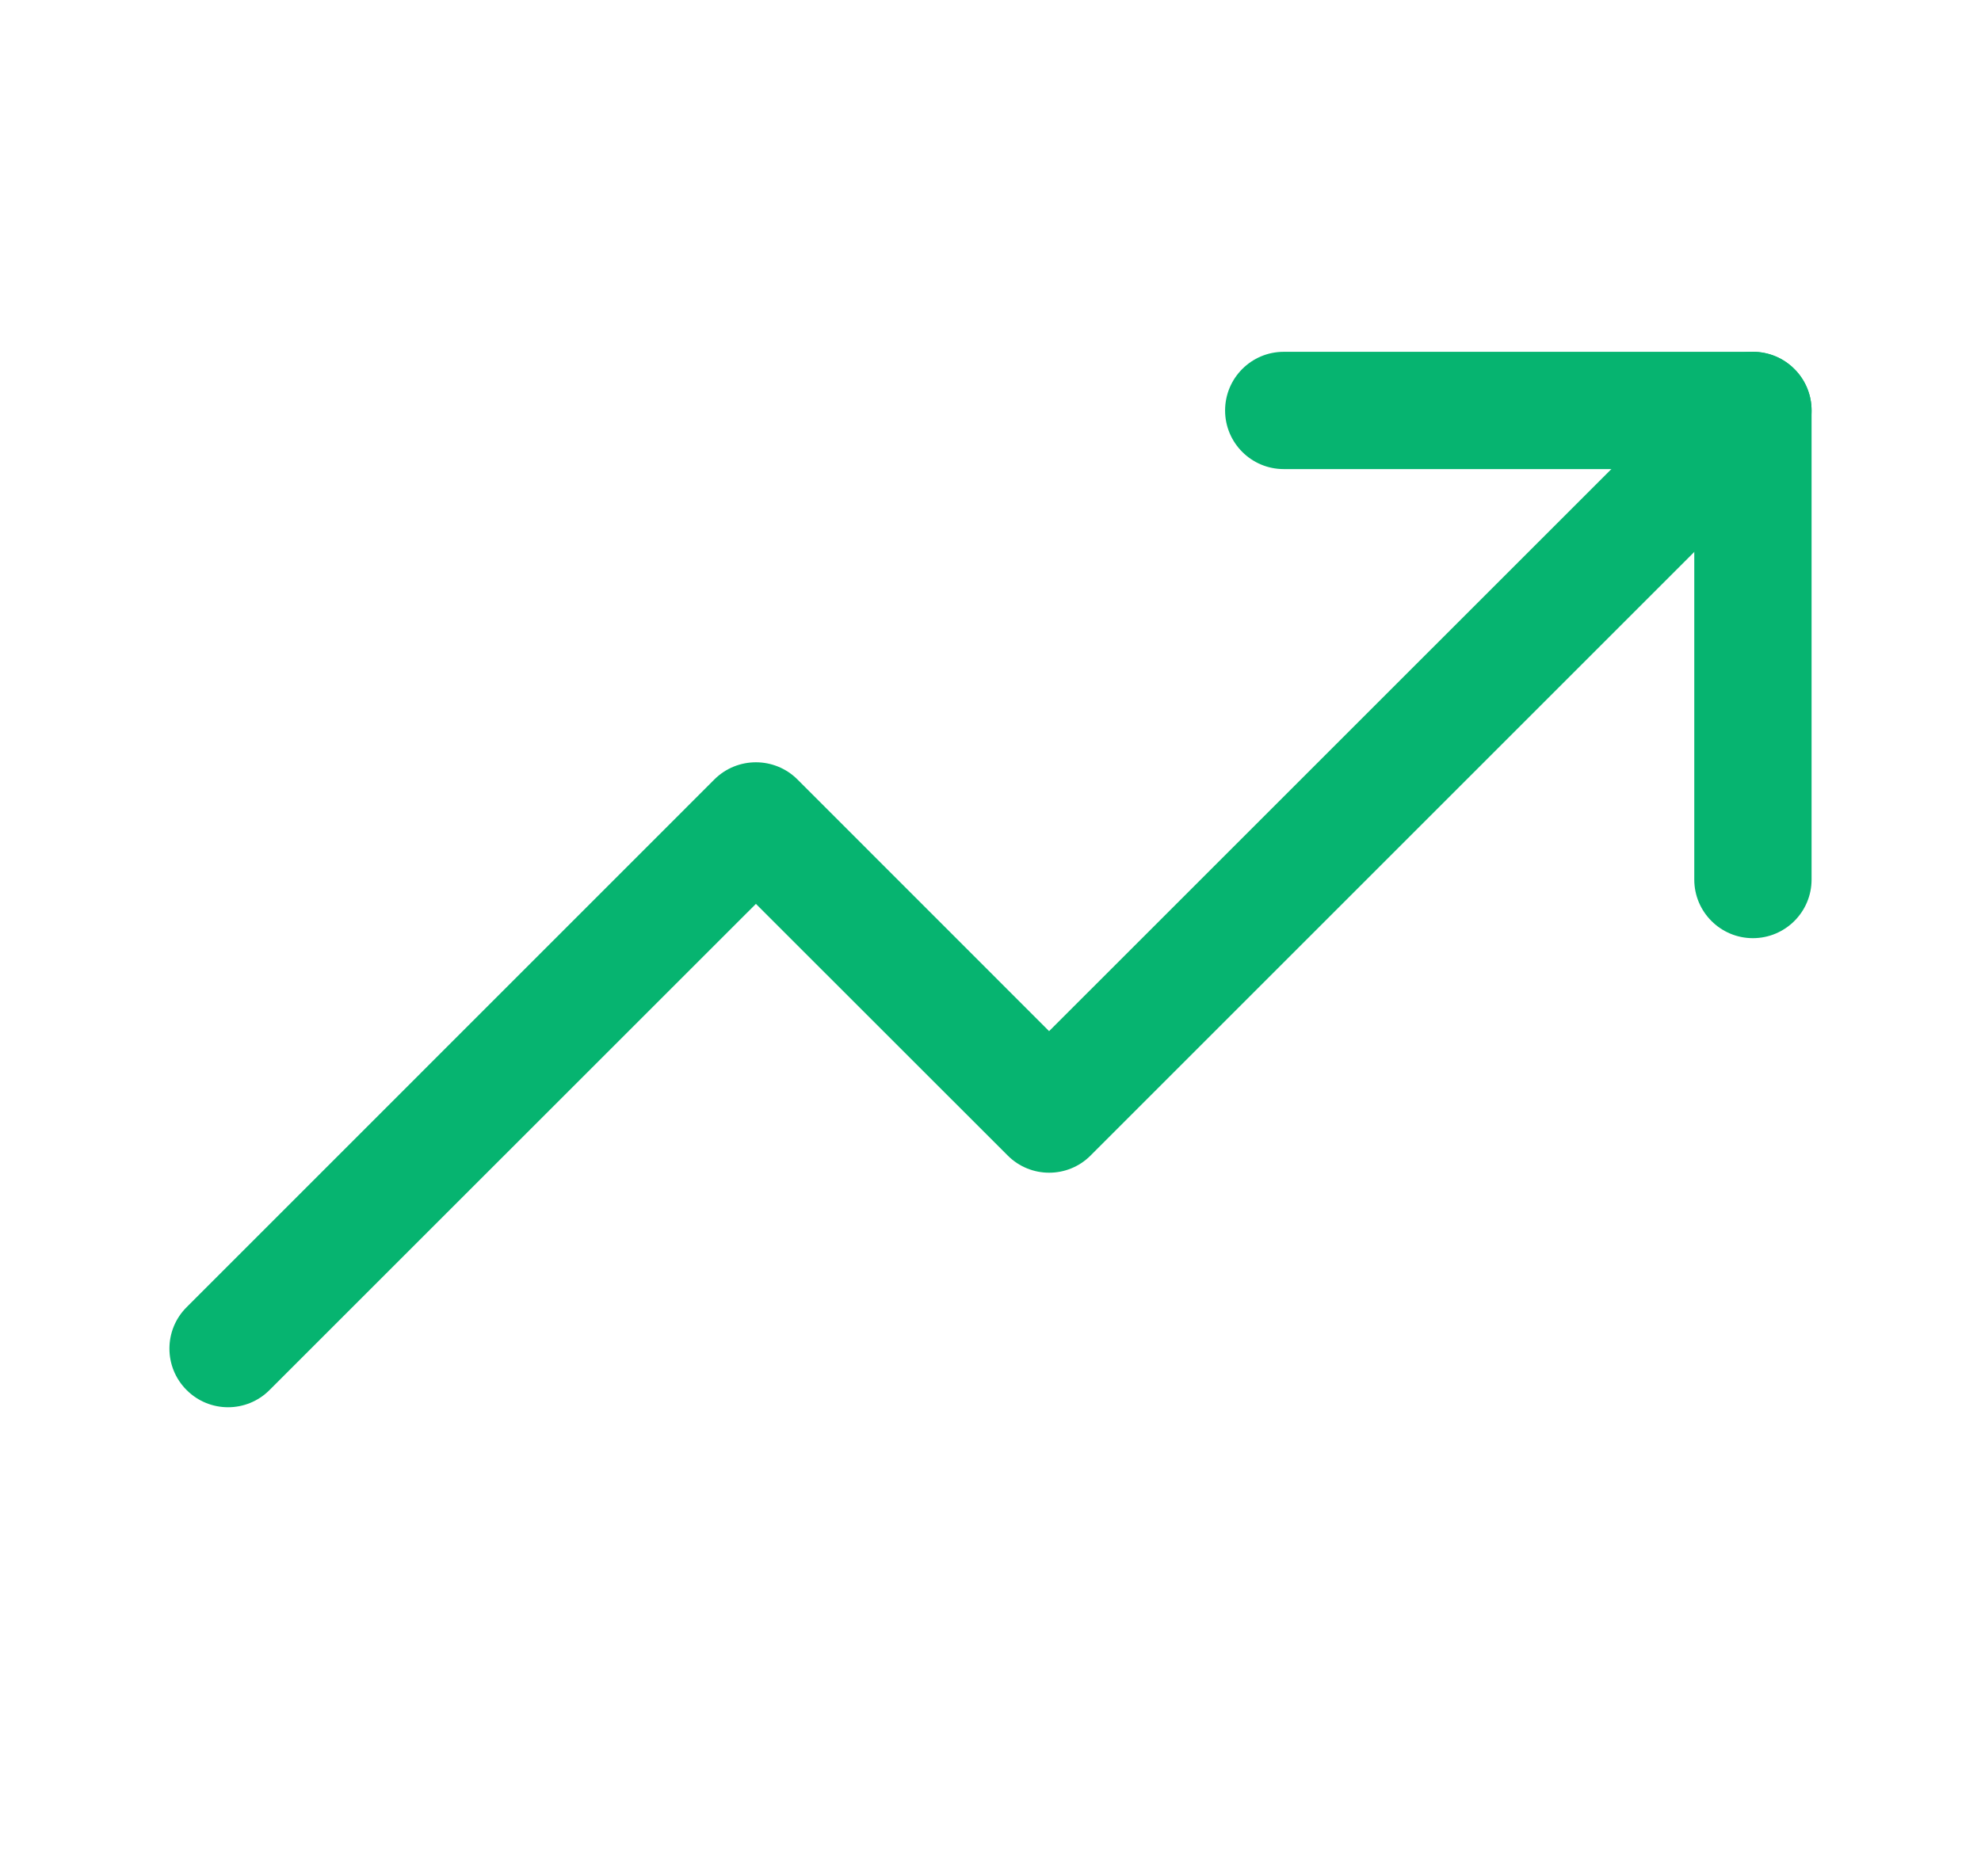
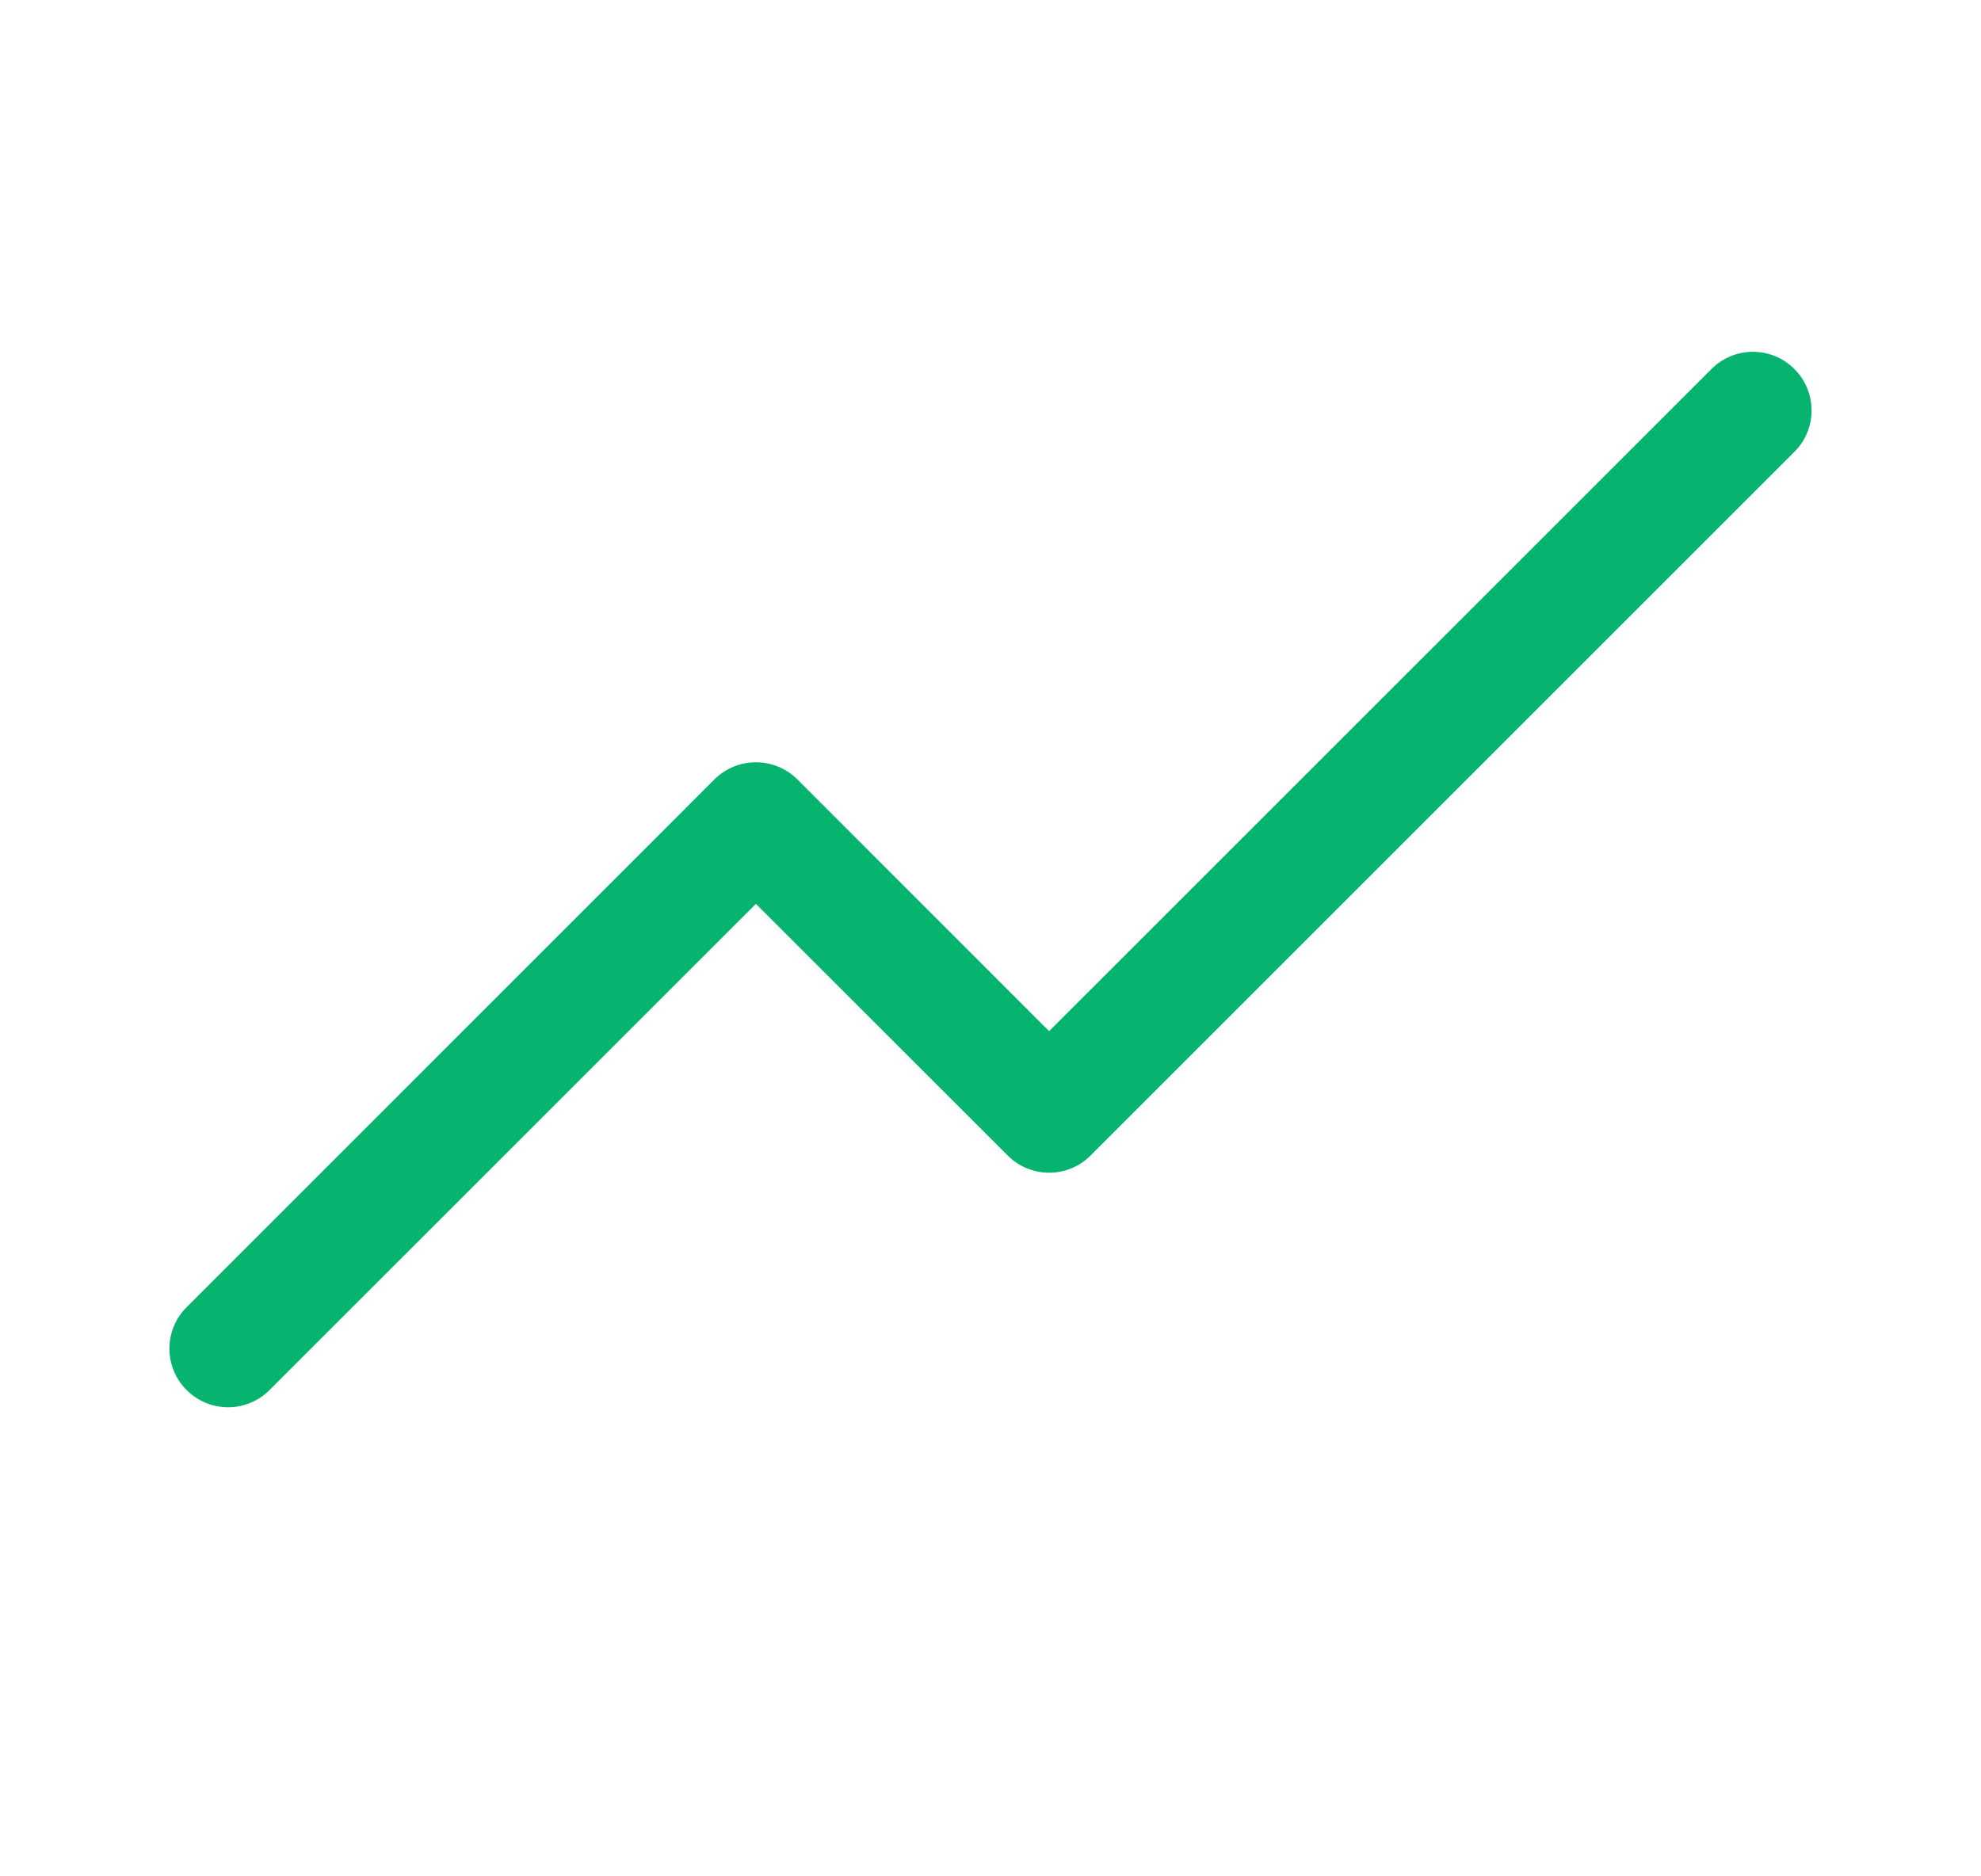
<svg xmlns="http://www.w3.org/2000/svg" width="19" height="18" viewBox="0 0 19 18" fill="none">
  <path fill-rule="evenodd" clip-rule="evenodd" d="M17.21 3.54C17.43 3.759 17.43 4.116 17.21 4.335L10.46 11.085C10.241 11.305 9.884 11.305 9.665 11.085L7.25 8.671L2.585 13.335C2.366 13.555 2.009 13.555 1.79 13.335C1.57 13.116 1.57 12.759 1.79 12.54L6.852 7.477C7.072 7.258 7.428 7.258 7.648 7.477L10.062 9.892L16.415 3.54C16.634 3.32 16.991 3.32 17.21 3.54Z" fill="#06B470" />
-   <path fill-rule="evenodd" clip-rule="evenodd" d="M11.75 3.938C11.75 3.627 12.002 3.375 12.312 3.375H16.812C17.123 3.375 17.375 3.627 17.375 3.938V8.438C17.375 8.748 17.123 9 16.812 9C16.502 9 16.25 8.748 16.25 8.438V4.5H12.312C12.002 4.5 11.75 4.248 11.75 3.938Z" fill="#06B470" />
</svg>